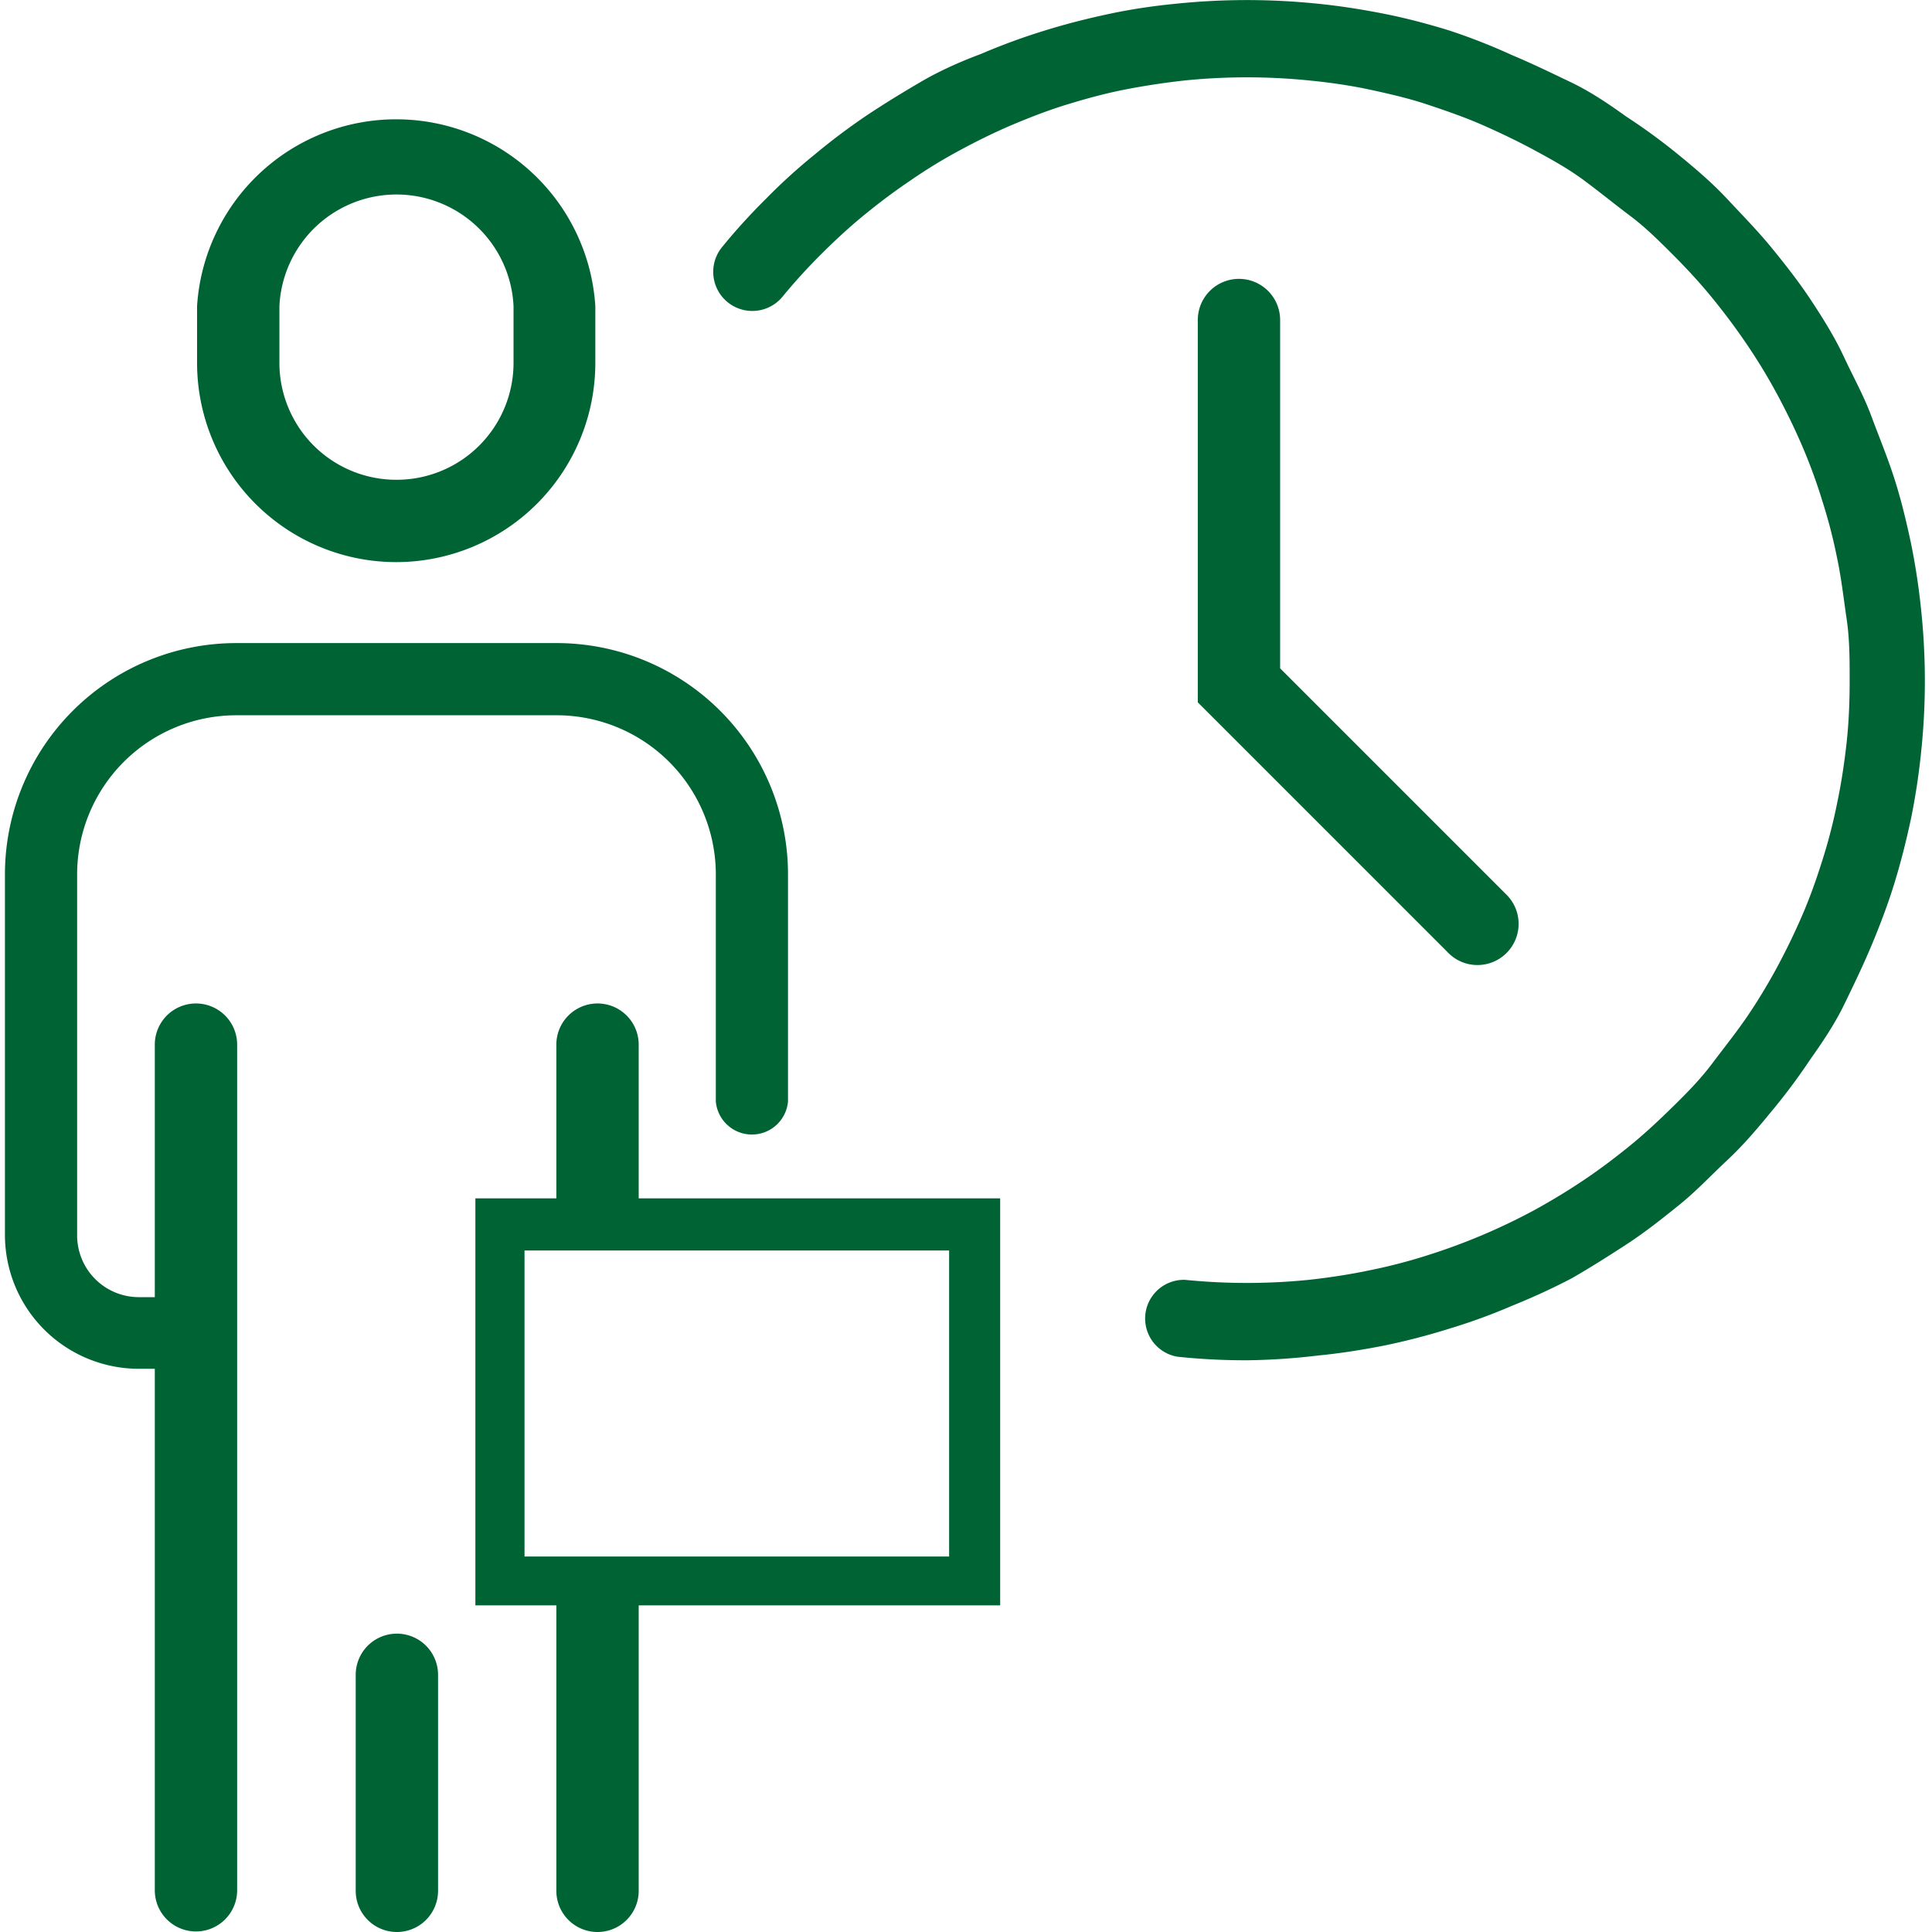
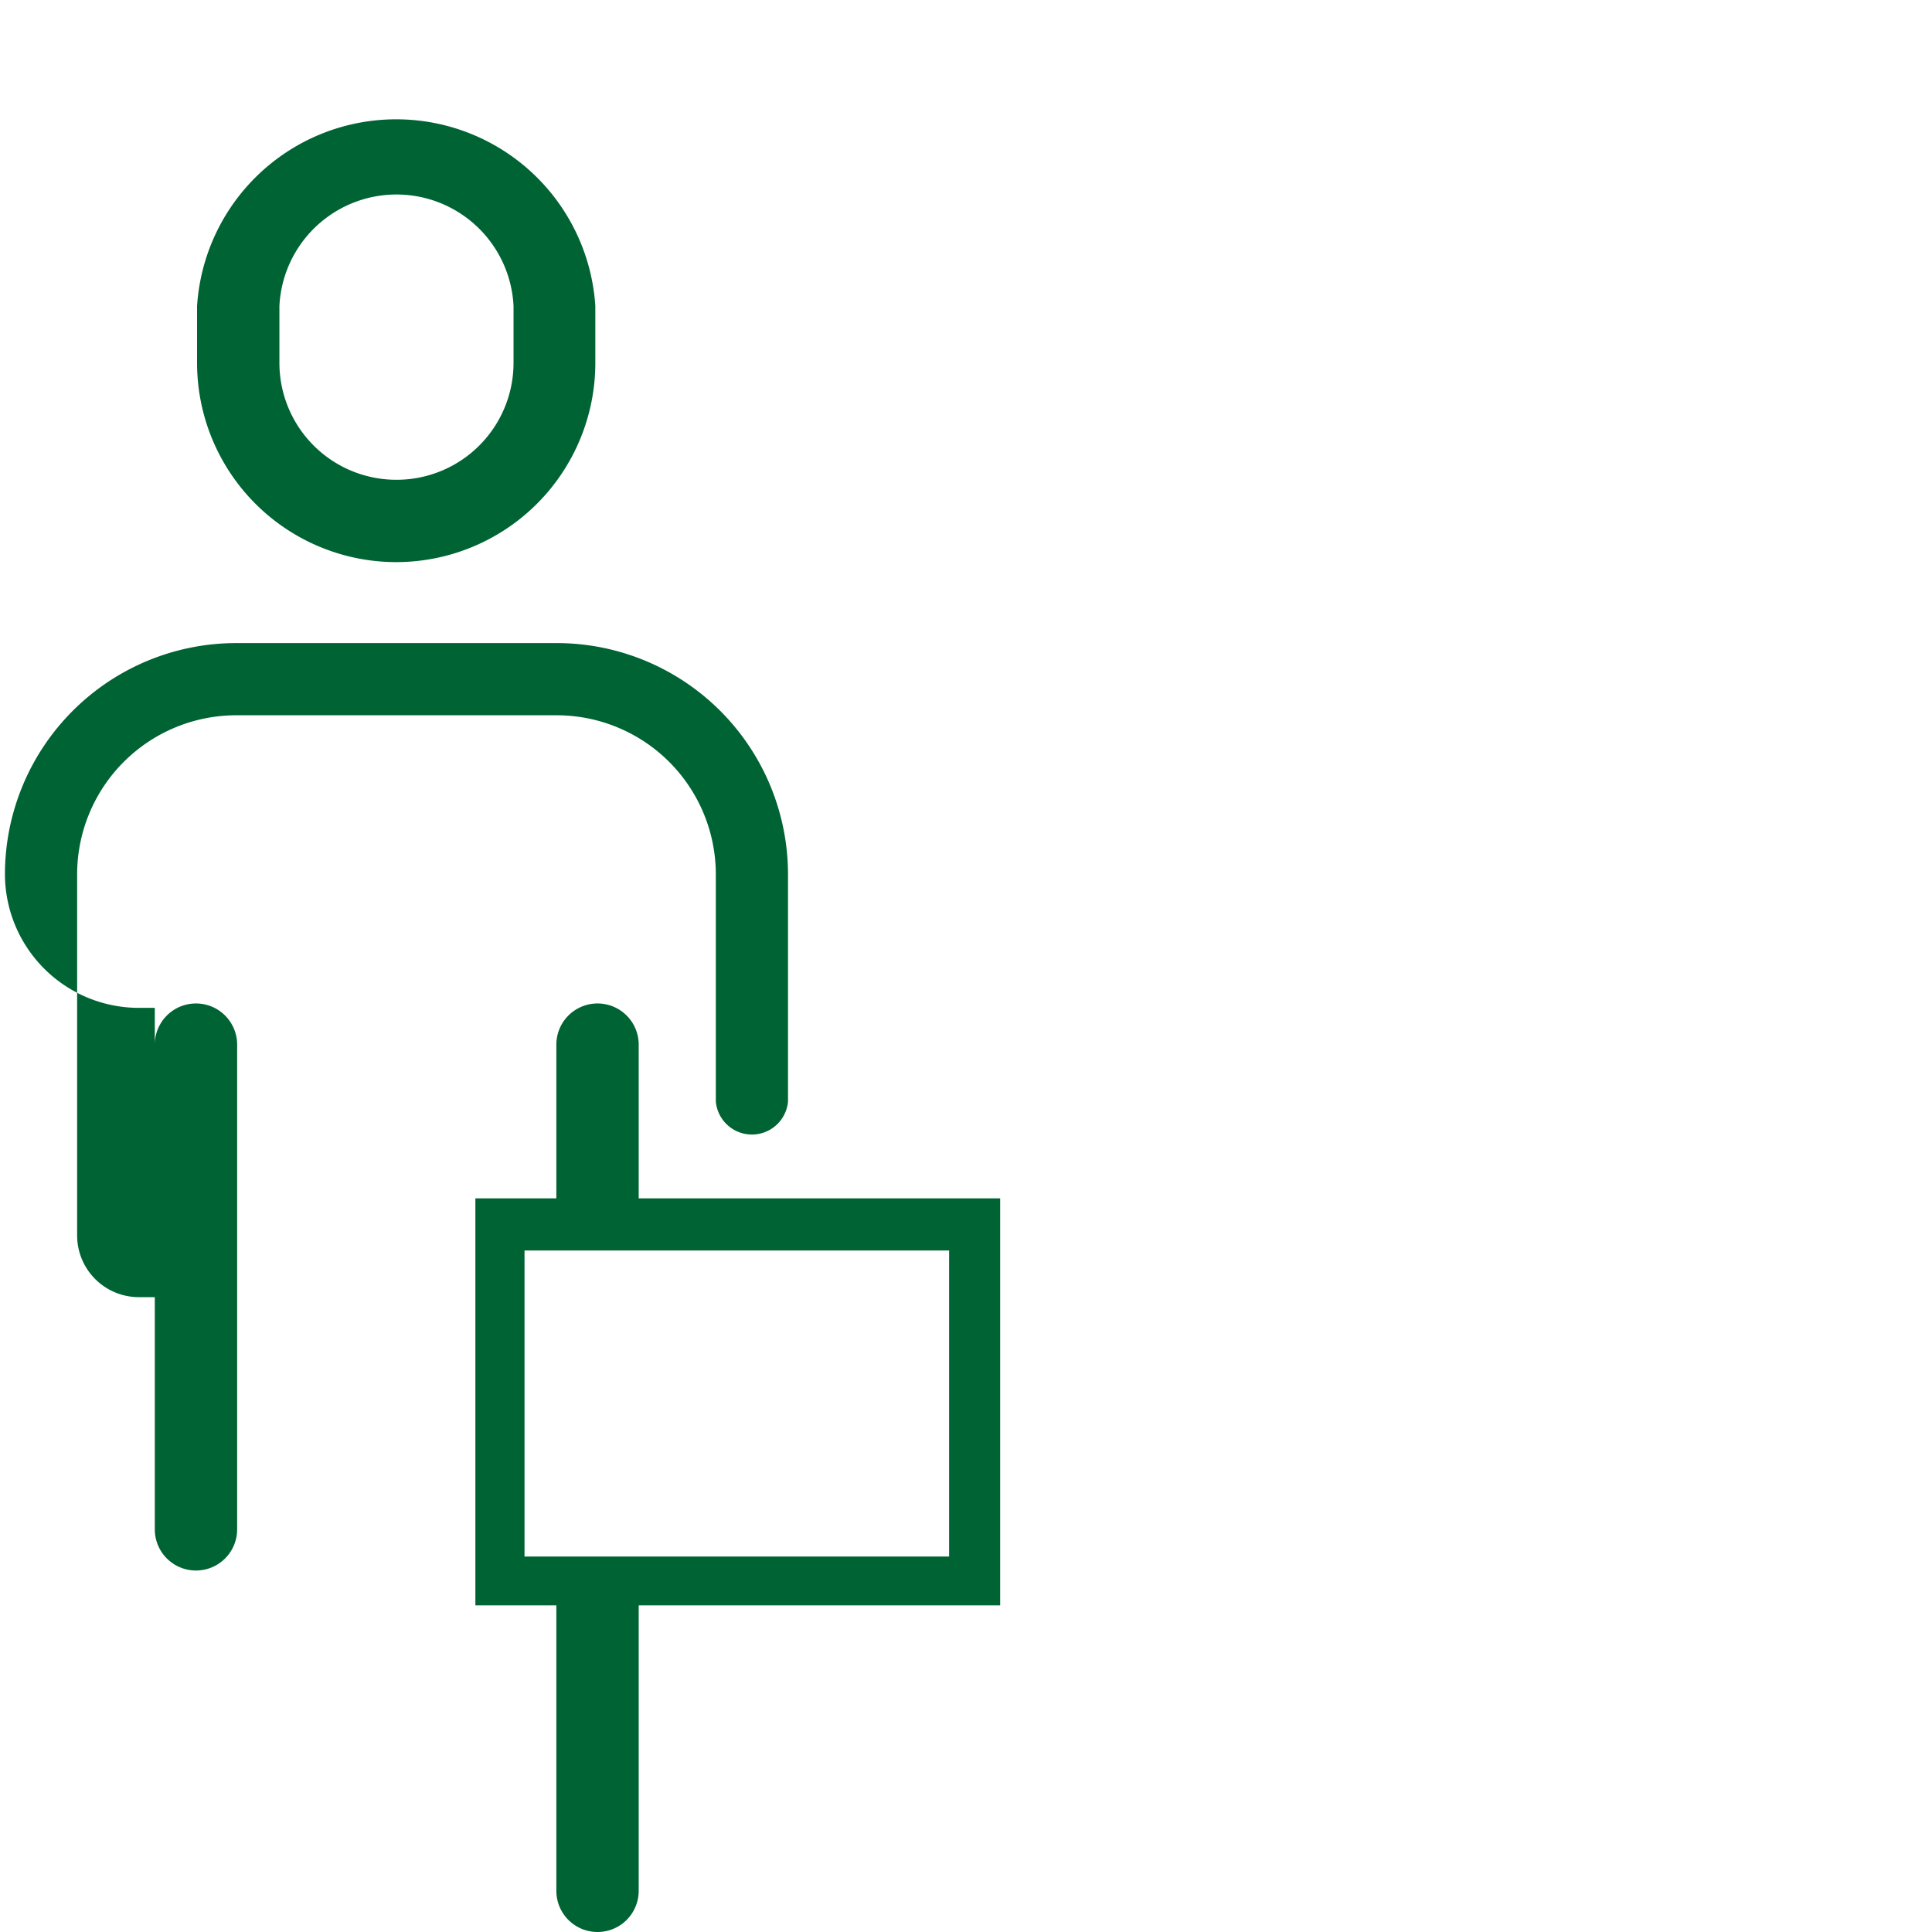
<svg xmlns="http://www.w3.org/2000/svg" viewBox="0 0 70.03 70.39" width="71" height="71">
  <defs>
    <style> .a { fill: #006333;} .b { fill: none; } </style>
  </defs>
  <g>
-     <path class="a" d="M53.65,35.16a1.49,1.49,0,0,1-1.06-.44l-9.13-9.13V11.66a1.5,1.5,0,0,1,3,0V24.35l8.25,8.25a1.5,1.5,0,0,1-1.06,2.56Z" />
-     <path class="a" d="M45.25,49.56a23.68,23.68,0,0,1-2.53-.13,1.41,1.41,0,0,1,.28-2.8,22.56,22.56,0,0,0,4.5,0c.73-.08,1.46-.19,2.18-.34a19.61,19.61,0,0,0,2.1-.54,22.37,22.37,0,0,0,3.94-1.66c.62-.34,1.23-.71,1.81-1.1s1.15-.82,1.69-1.26,1.06-.93,1.56-1.42,1-1,1.42-1.56.87-1.12,1.26-1.69.77-1.2,1.1-1.81.65-1.27.93-1.92.52-1.33.73-2a19.61,19.61,0,0,0,.54-2.1c.15-.72.26-1.45.34-2.18s.11-1.5.11-2.25,0-1.51-.11-2.25-.19-1.47-.34-2.18a19,19,0,0,0-.54-2.1c-.21-.69-.46-1.37-.73-2s-.59-1.29-.93-1.92-.7-1.22-1.1-1.81-.82-1.15-1.26-1.69-.92-1.06-1.42-1.56-1-1-1.56-1.42S58.11,7,57.53,6.57s-1.2-.77-1.81-1.1-1.28-.65-1.92-.93-1.34-.52-2-.74-1.4-.39-2.1-.54S48.23,3,47.5,2.93a22.56,22.56,0,0,0-4.5,0c-.73.08-1.46.19-2.18.33s-1.41.33-2.1.54-1.36.47-2,.74-1.29.59-1.92.93A18.57,18.57,0,0,0,33,6.57c-.58.39-1.14.81-1.69,1.26s-1.07.93-1.56,1.42a20.82,20.82,0,0,0-1.42,1.56A1.41,1.41,0,0,1,26.13,9a22.09,22.09,0,0,1,1.6-1.76,20.63,20.63,0,0,1,1.76-1.6,23.58,23.58,0,0,1,1.9-1.43c.66-.44,1.35-.86,2-1.24s1.43-.73,2.16-1a23.05,23.05,0,0,1,2.28-.84C38.66.87,39.46.67,40.26.5S41.89.21,42.72.13a25.17,25.17,0,0,1,5.06,0c.82.08,1.65.21,2.46.37s1.6.37,2.38.61A22,22,0,0,1,54.89,2c.74.31,1.46.66,2.17,1s1.39.8,2,1.24A22.08,22.08,0,0,1,61,5.66c.61.5,1.2,1,1.76,1.6s1.1,1.15,1.6,1.76,1,1.25,1.43,1.9S66.66,12.27,67,13s.73,1.43,1,2.16.59,1.5.84,2.28.44,1.58.61,2.38a24.7,24.7,0,0,1,.37,2.46,24.68,24.68,0,0,1,0,5.06,24.7,24.7,0,0,1-.37,2.46c-.17.8-.37,1.6-.61,2.38s-.53,1.54-.84,2.28-.66,1.46-1,2.16-.8,1.38-1.24,2a22.08,22.08,0,0,1-1.43,1.91c-.5.61-1,1.2-1.6,1.76S61.62,43.4,61,43.9s-1.25,1-1.91,1.43-1.34.86-2,1.24a24,24,0,0,1-2.17,1,21.32,21.32,0,0,1-2.27.83,24.47,24.47,0,0,1-2.38.62c-.81.16-1.63.29-2.46.37A23.82,23.82,0,0,1,45.25,49.56Z" />
    <g>
      <path class="b" d="M14.26,17.48h0a4.26,4.26,0,0,0,4.25-4.25V11.15a4.27,4.27,0,0,0-8.53,0v2.08A4.26,4.26,0,0,0,14.26,17.48Z" />
      <path class="a" d="M14.26,20.48h0a7.26,7.26,0,0,0,7.25-7.25V11.15A7.27,7.27,0,0,0,7,11.15v2.08A7.26,7.26,0,0,0,14.26,20.48ZM10,11.15a4.27,4.27,0,0,1,8.53,0v2.08a4.26,4.26,0,0,1-4.25,4.25h0A4.26,4.26,0,0,1,10,13.23Z" />
-       <path class="a" d="M14.28,59.52a1.5,1.5,0,0,0-1.5,1.5v7.87a1.5,1.5,0,0,0,3,0V61A1.5,1.5,0,0,0,14.28,59.52Z" />
-       <path class="a" d="M8.46,38.06a1.5,1.5,0,0,0-3,0v9.2H4.87A2.25,2.25,0,0,1,2.63,45V31.85a5.8,5.8,0,0,1,5.79-5.79H20.11a5.8,5.8,0,0,1,5.79,5.79v8.28h0a1.32,1.32,0,0,0,2.63,0h0V31.85a8.43,8.43,0,0,0-8.42-8.42H8.42A8.43,8.43,0,0,0,0,31.85V45a4.88,4.88,0,0,0,4.87,4.87h.59v19a1.5,1.5,0,0,0,3,0v-19h0V47.26h0Z" />
+       <path class="a" d="M8.46,38.06a1.5,1.5,0,0,0-3,0v9.2H4.87A2.25,2.25,0,0,1,2.63,45V31.85a5.8,5.8,0,0,1,5.79-5.79H20.11a5.8,5.8,0,0,1,5.79,5.79v8.28h0a1.32,1.32,0,0,0,2.63,0h0V31.85a8.43,8.43,0,0,0-8.42-8.42H8.42A8.43,8.43,0,0,0,0,31.85a4.88,4.88,0,0,0,4.87,4.87h.59v19a1.5,1.5,0,0,0,3,0v-19h0V47.26h0Z" />
      <path class="a" d="M23.09,43.66v-5.6a1.5,1.5,0,0,0-3,0v5.6H17.14V58.49h2.95v10.4a1.5,1.5,0,0,0,3,0V58.49H36.26V43.66ZM34.4,56.71H18.93V45.56H34.4Z" />
    </g>
  </g>
</svg>